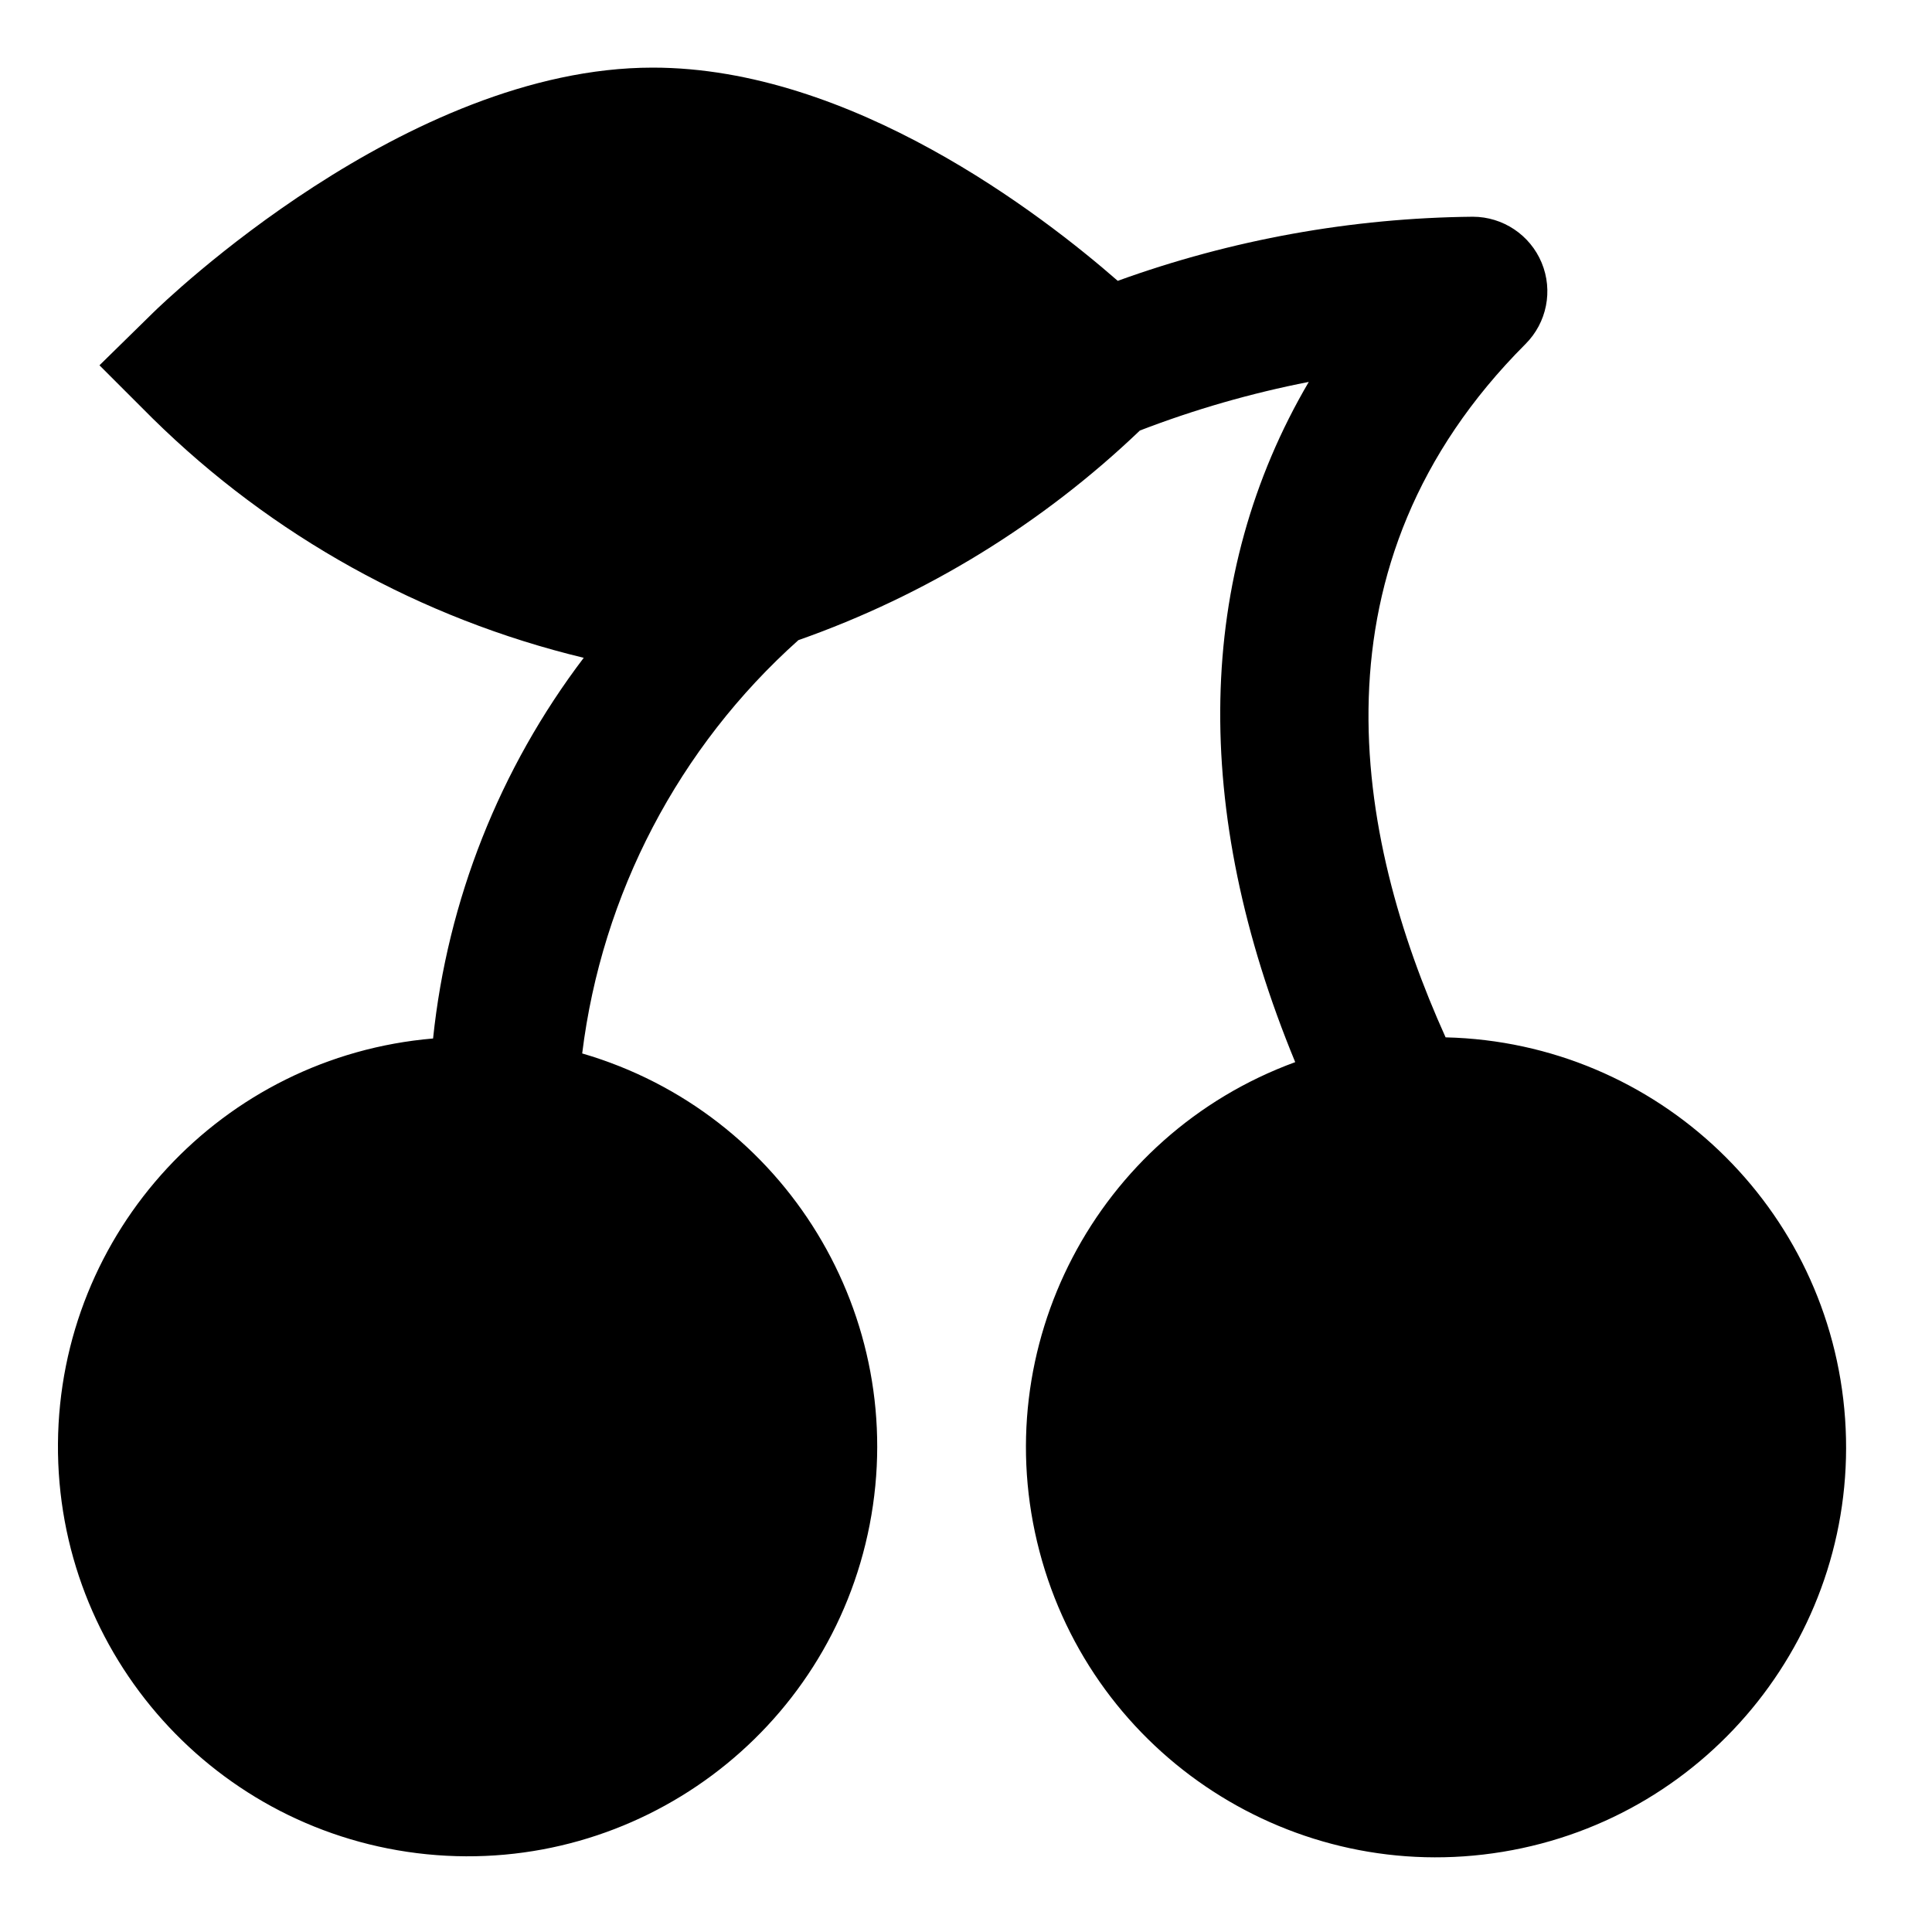
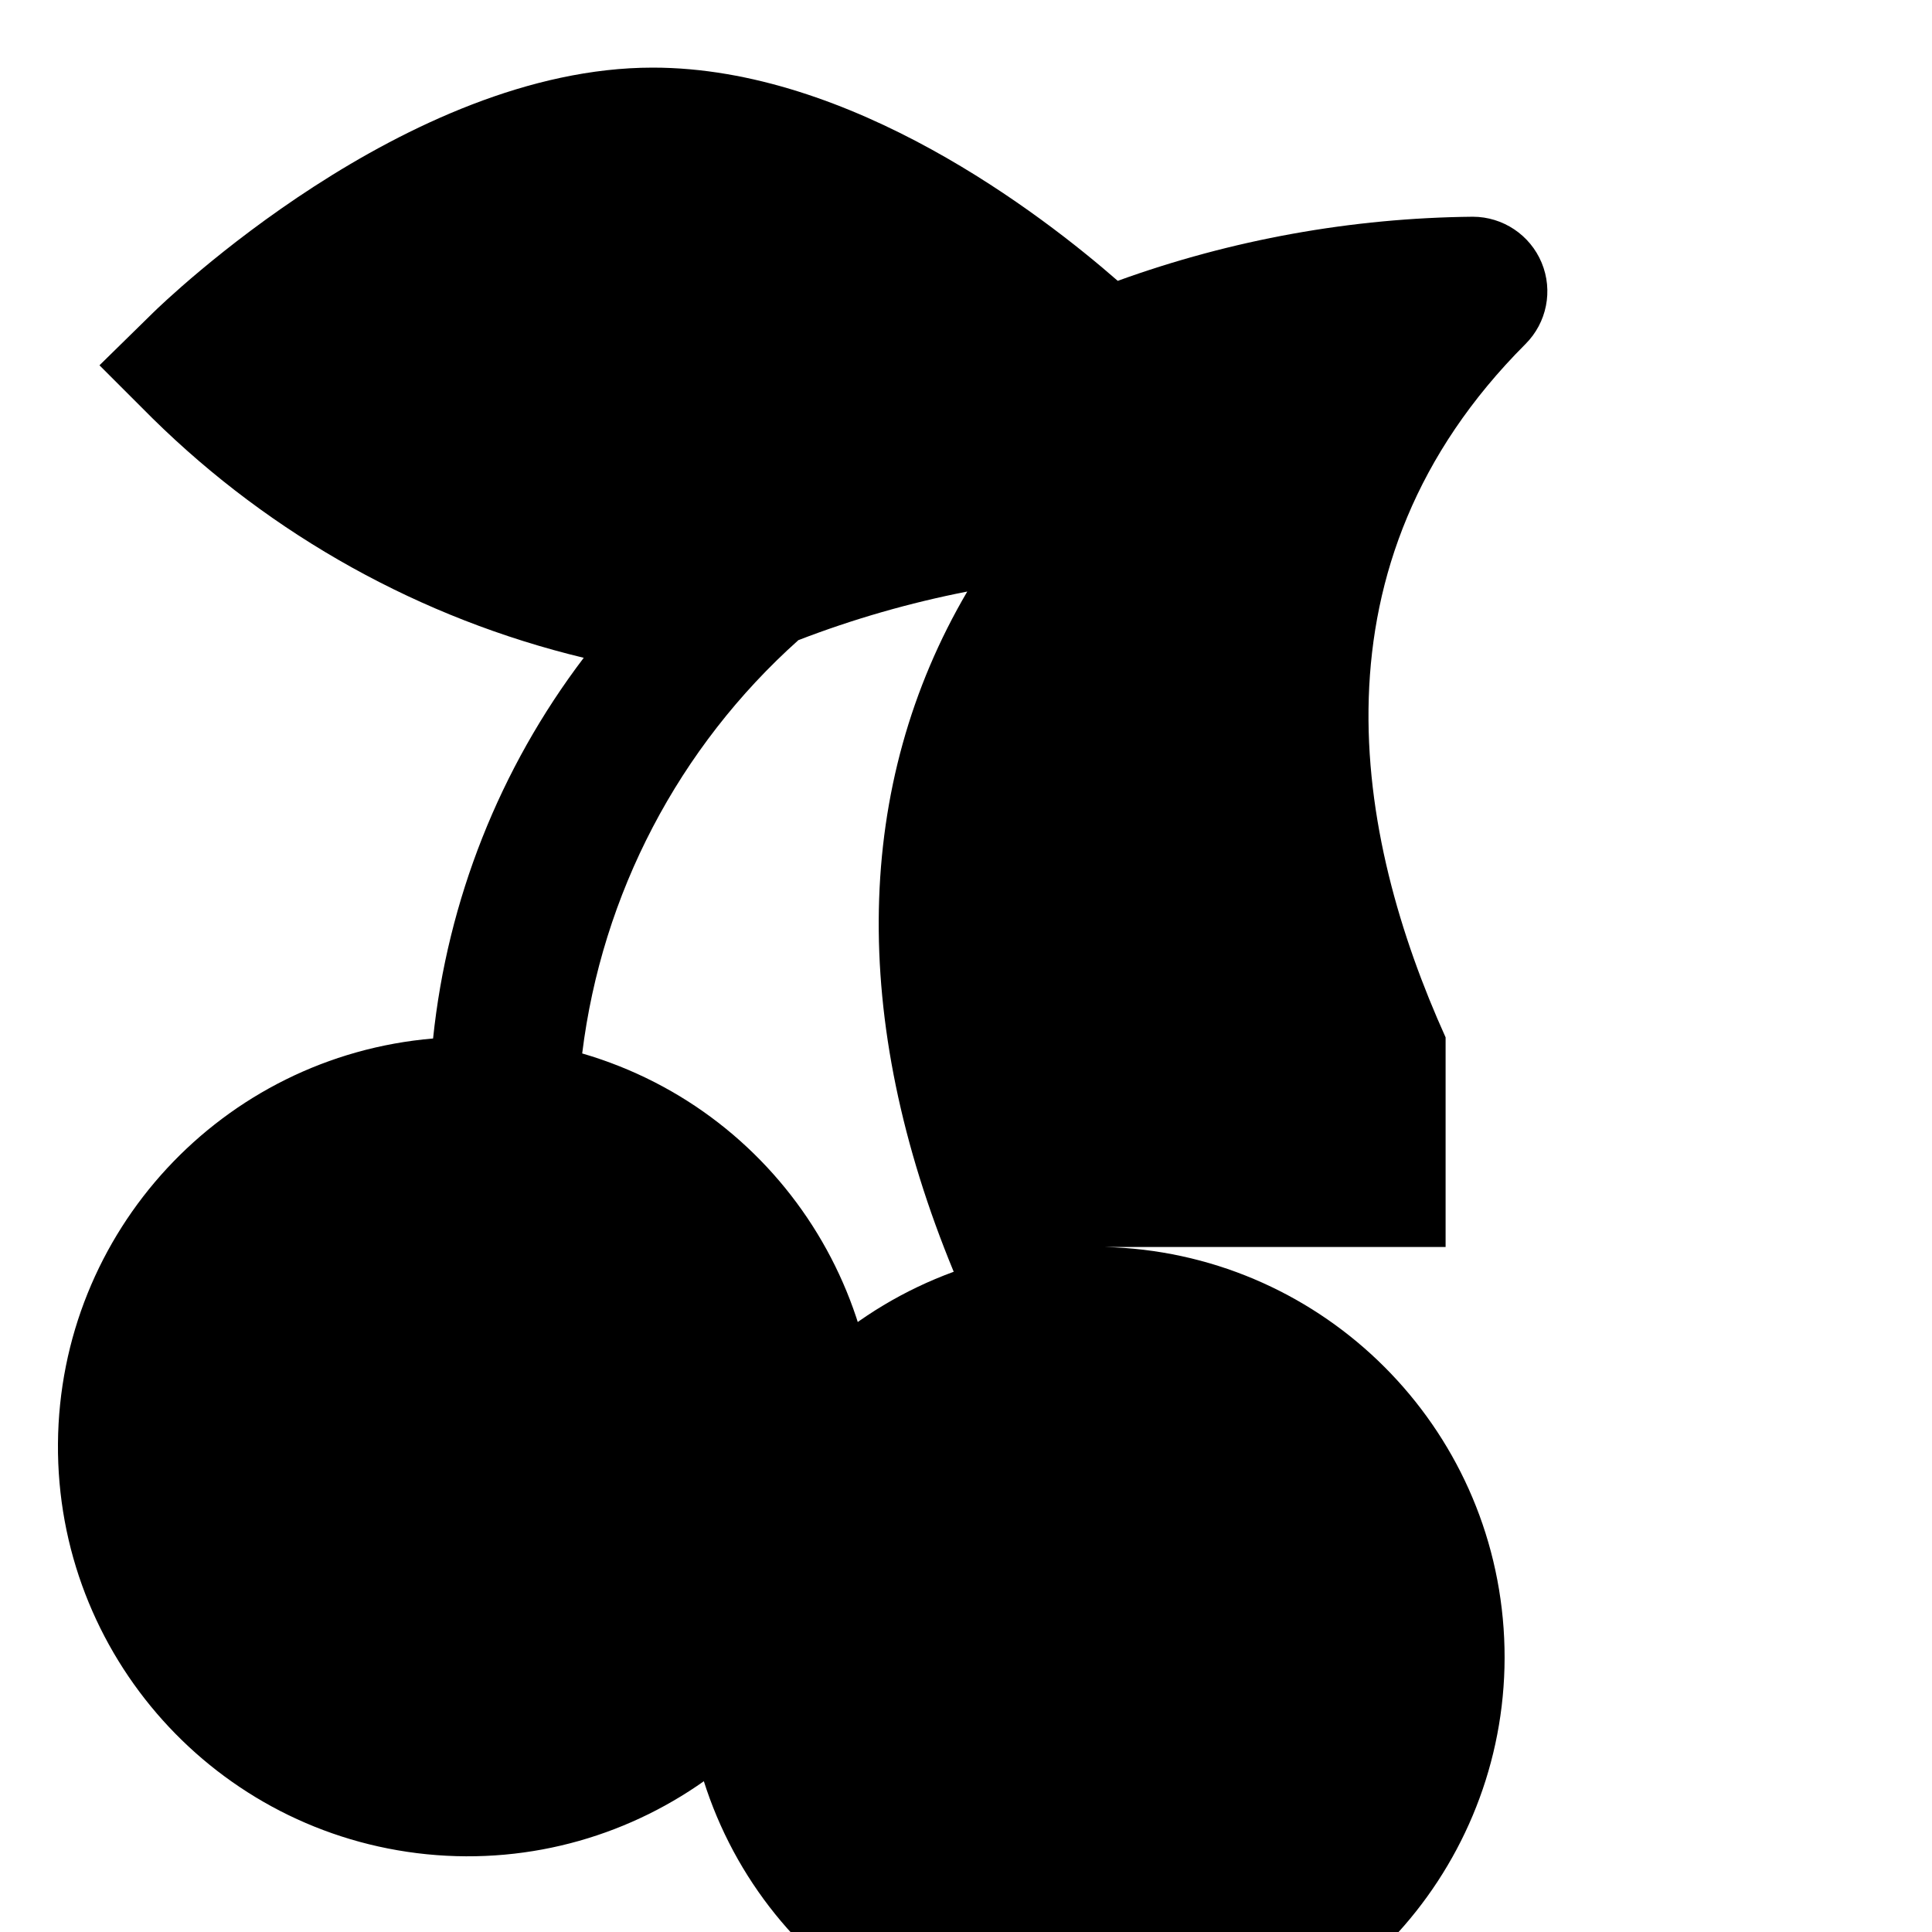
<svg xmlns="http://www.w3.org/2000/svg" version="1.1" id="Layer_1" x="0px" y="0px" width="50px" height="50px" viewBox="0 0 50 50" enable-background="new 0 0 50 50" xml:space="preserve">
  <g id="Fokus-Grupe-Testing-Design">
    <g id="BalkanBet---Mobile---Landing-v2---Zuta-Verzija-6" transform="translate(-189, -1420)">
      <g id="Group-8" transform="translate(0, 1405)">
        <g id="Group-40" transform="translate(183, 15)">
-           <path id="Path" d="M43.412,26.847c-2.357-5.222-3.635-12.238,2.068-17.944c0.552-0.552,0.718-1.381,0.418-2.103      c-0.299-0.72-1.003-1.19-1.782-1.191c-3.134,0.031-6.242,0.592-9.189,1.659C32.953,5.544,28.036,1.75,22.892,1.75      c-6.382,0-12.663,6.08-12.927,6.34L8.574,9.454l1.378,1.377c3.087,3.038,6.943,5.179,11.155,6.193      c-2.177,2.867-3.526,6.274-3.899,9.852C11.75,27.339,7.542,31.88,7.5,37.358c-0.041,5.477,4.095,10.083,9.546,10.63      c5.45,0.544,10.417-3.152,11.461-8.529c1.043-5.377-2.182-10.664-7.44-12.196c0.509-4.125,2.498-7.927,5.595-10.696      c3.299-1.16,6.313-3.011,8.838-5.425c1.417-0.546,2.881-0.967,4.371-1.258c-2.933,4.997-3.052,11.067-0.351,17.604      c-5.144,1.883-8.011,7.367-6.618,12.663c1.39,5.296,6.584,8.666,11.988,7.774c5.402-0.889,9.241-5.743,8.861-11.207      c-0.382-5.462-4.855-9.739-10.329-9.871H43.412z" />
+           <path id="Path" d="M43.412,26.847c-2.357-5.222-3.635-12.238,2.068-17.944c0.552-0.552,0.718-1.381,0.418-2.103      c-0.299-0.72-1.003-1.19-1.782-1.191c-3.134,0.031-6.242,0.592-9.189,1.659C32.953,5.544,28.036,1.75,22.892,1.75      c-6.382,0-12.663,6.08-12.927,6.34L8.574,9.454l1.378,1.377c3.087,3.038,6.943,5.179,11.155,6.193      c-2.177,2.867-3.526,6.274-3.899,9.852C11.75,27.339,7.542,31.88,7.5,37.358c-0.041,5.477,4.095,10.083,9.546,10.63      c5.45,0.544,10.417-3.152,11.461-8.529c1.043-5.377-2.182-10.664-7.44-12.196c0.509-4.125,2.498-7.927,5.595-10.696      c1.417-0.546,2.881-0.967,4.371-1.258c-2.933,4.997-3.052,11.067-0.351,17.604      c-5.144,1.883-8.011,7.367-6.618,12.663c1.39,5.296,6.584,8.666,11.988,7.774c5.402-0.889,9.241-5.743,8.861-11.207      c-0.382-5.462-4.855-9.739-10.329-9.871H43.412z" />
        </g>
      </g>
    </g>
  </g>
</svg>